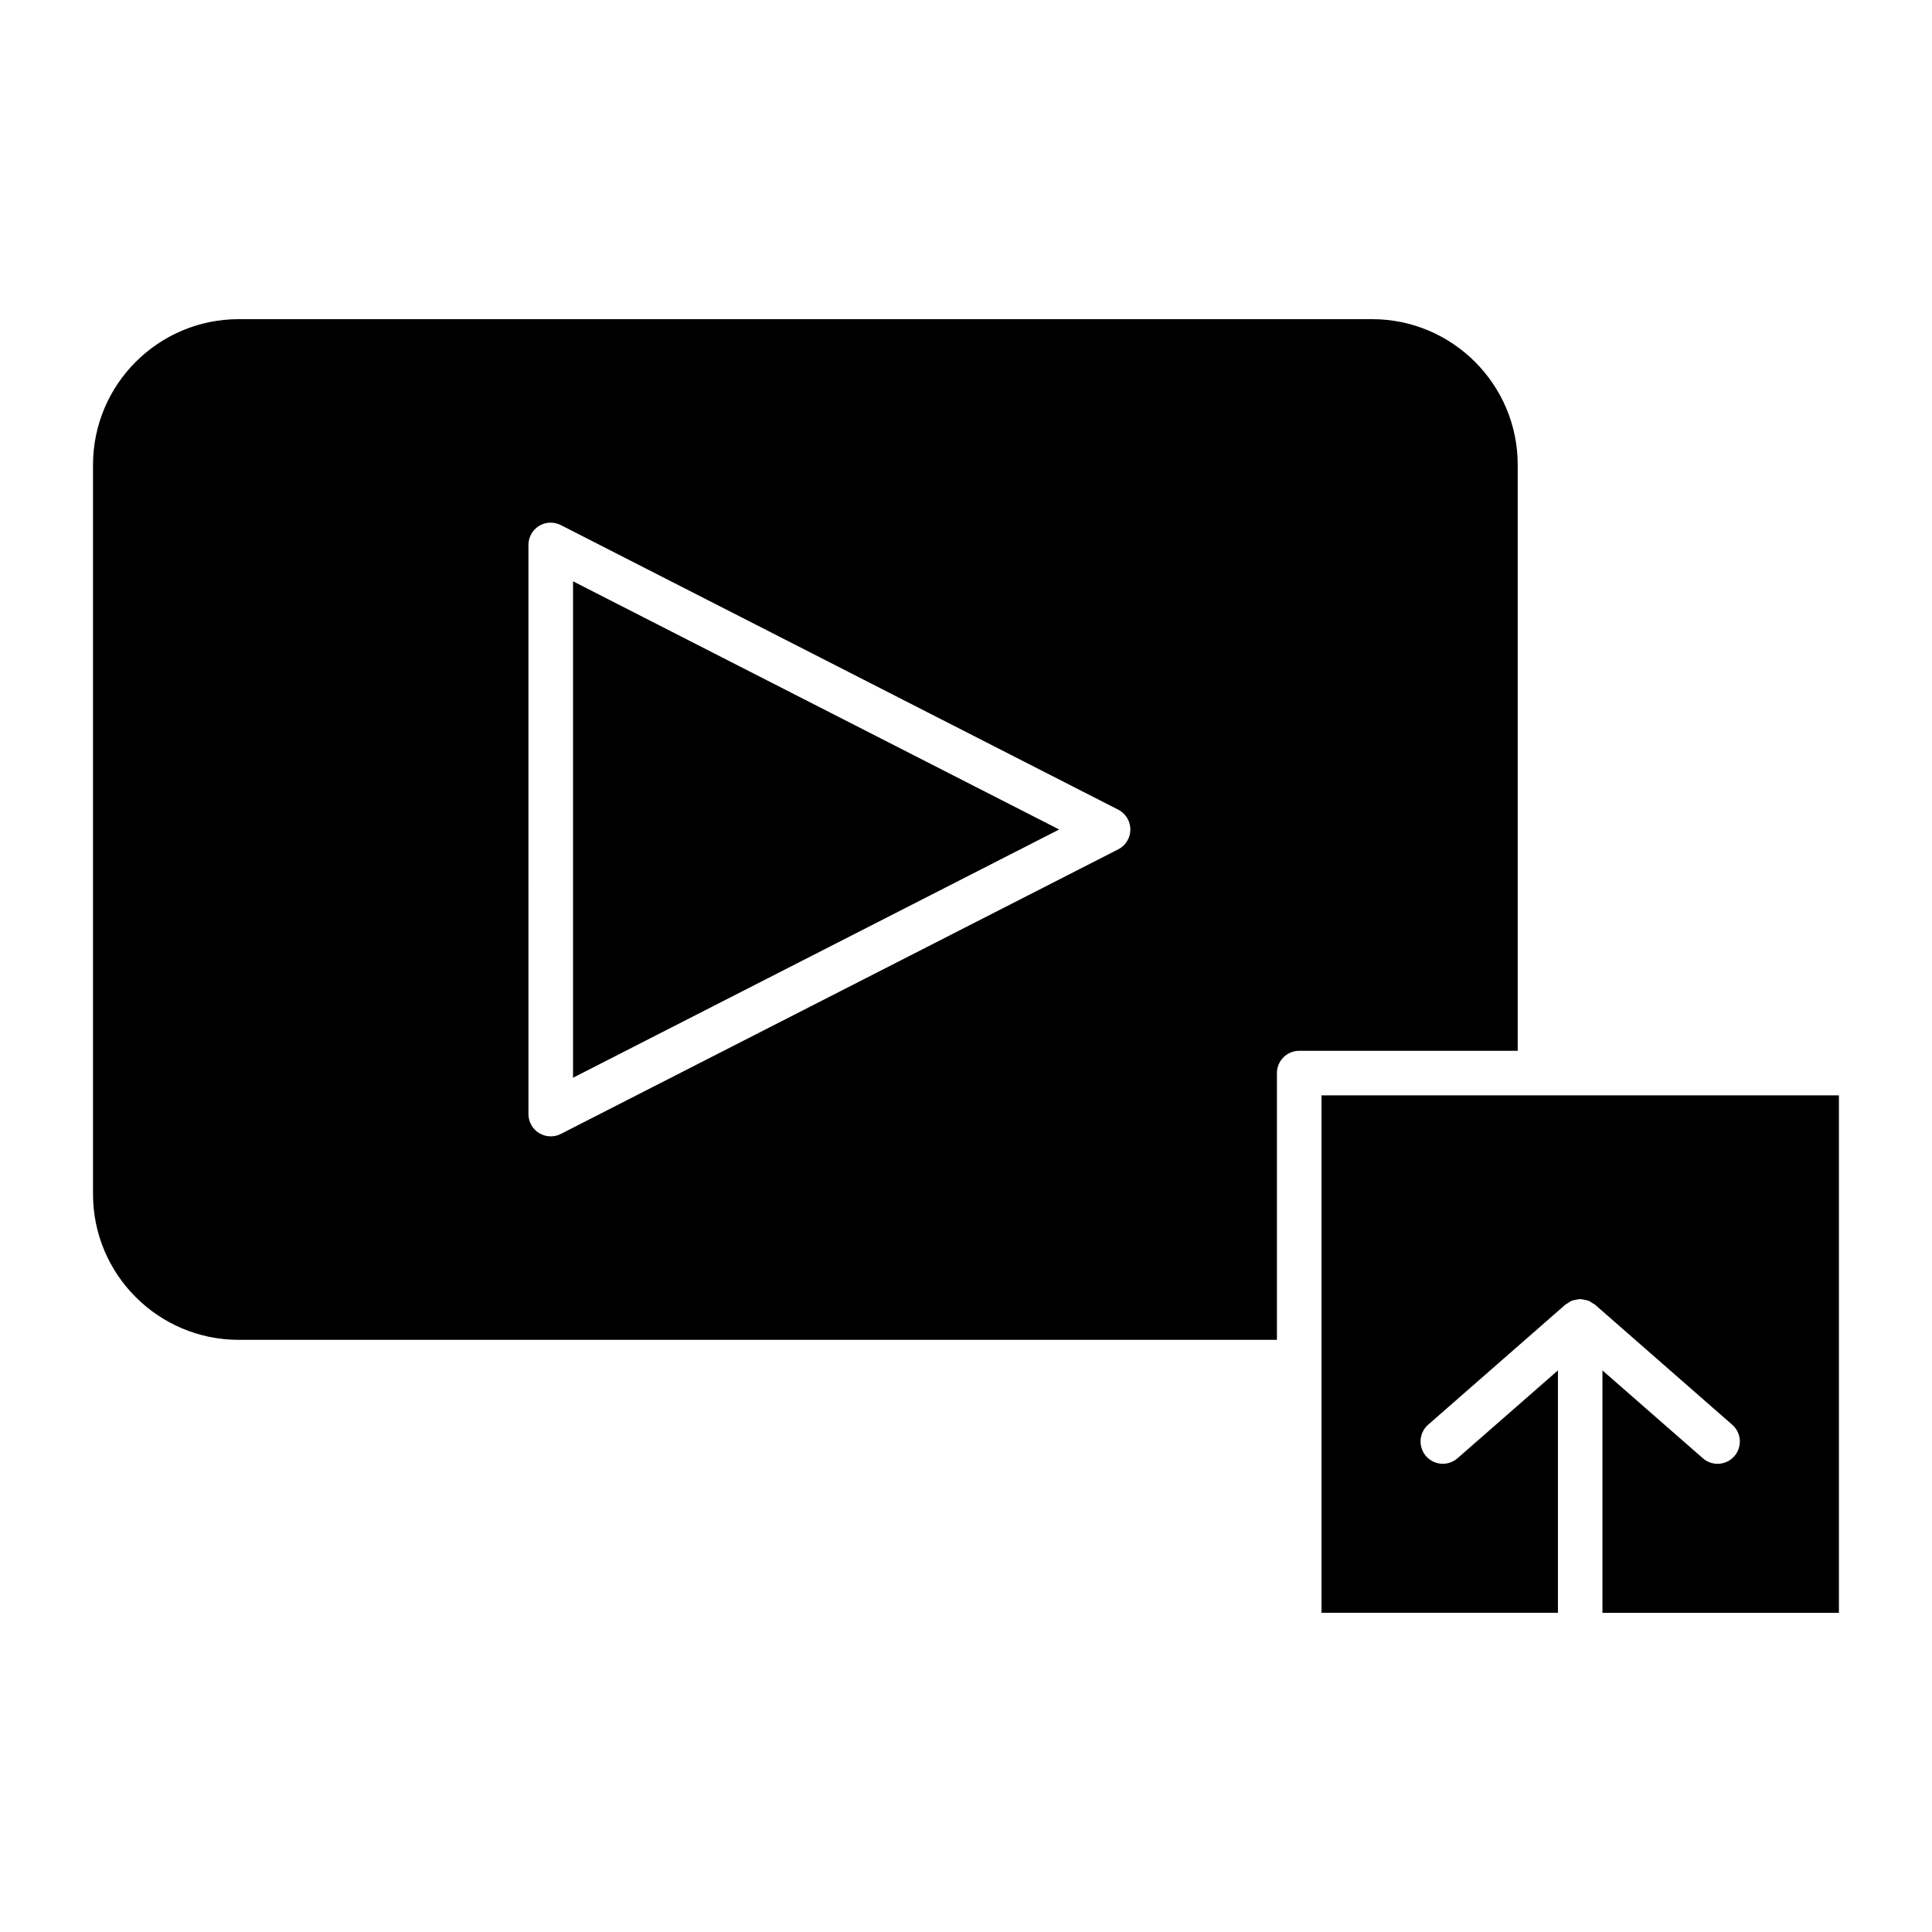
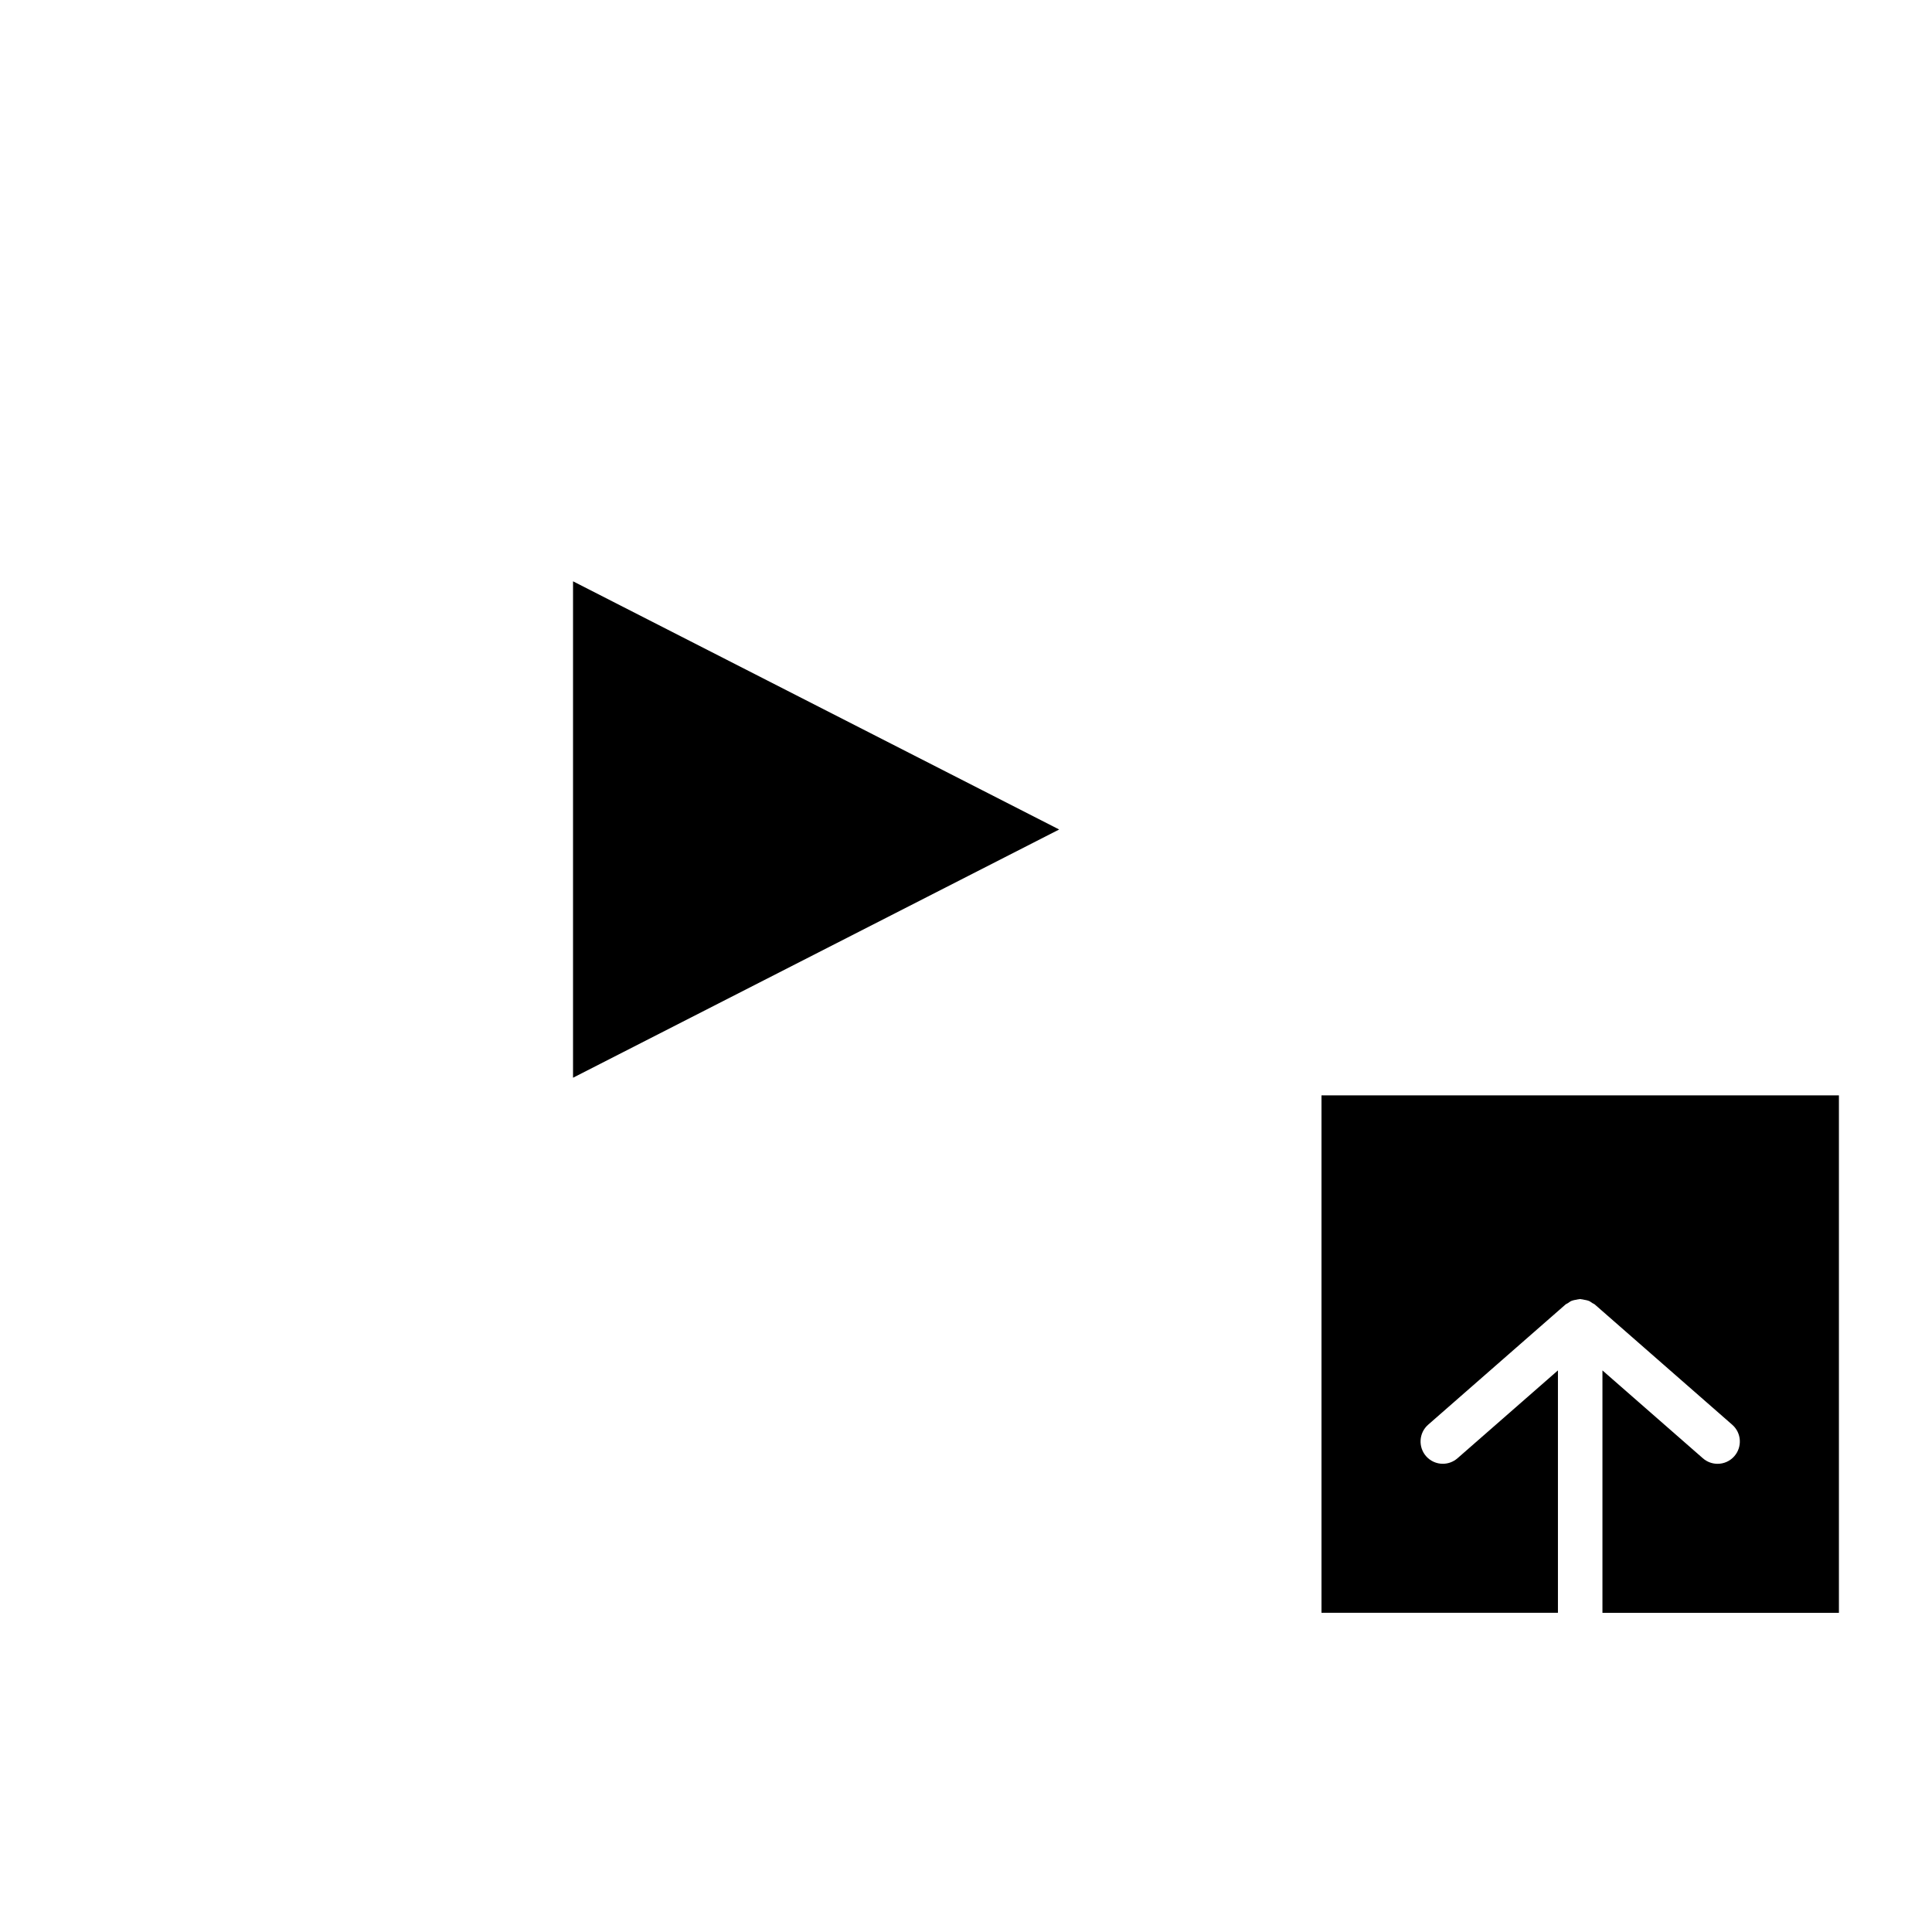
<svg xmlns="http://www.w3.org/2000/svg" fill="#000000" width="800px" height="800px" version="1.1" viewBox="144 144 512 512">
  <g>
    <path d="m295.86 429.61 128.83-65.785-128.83-65.773z" />
-     <path d="m546.21 267.18c0-21.285-17.312-38.598-38.59-38.598h-300.37c-21.285 0-38.598 17.32-38.598 38.598v193.3c0 21.277 17.32 38.59 38.598 38.59h275.15v-70.691c0-3.258 2.644-5.902 5.902-5.902h57.906zm-105.86 101.9-147.72 75.422c-0.844 0.434-1.762 0.645-2.684 0.645-1.07 0-2.141-0.293-3.086-0.867-1.754-1.078-2.816-2.984-2.816-5.039l-0.004-150.83c0-2.055 1.07-3.961 2.816-5.039 1.746-1.078 3.938-1.148 5.762-0.219l147.72 75.414c1.977 1.008 3.219 3.039 3.219 5.258 0.004 2.219-1.23 4.25-3.207 5.258z" />
    <path d="m494.21 434.28v137.13h62.66v-64.242l-26.617 23.285c-1.125 0.977-2.504 1.465-3.891 1.465-1.637 0-3.273-0.684-4.441-2.016-2.141-2.457-1.898-6.188 0.551-8.336l36.406-31.859c0.203-0.172 0.465-0.242 0.684-0.395 0.262-0.164 0.496-0.387 0.77-0.512 0.133-0.055 0.25-0.094 0.387-0.141 0.309-0.117 0.621-0.148 0.938-0.203 0.309-0.055 0.598-0.156 0.906-0.164 0.07 0 0.133-0.039 0.203-0.039s0.141 0.039 0.203 0.047c0.316 0.008 0.598 0.109 0.906 0.164 0.316 0.062 0.629 0.094 0.938 0.203 0.133 0.047 0.25 0.086 0.379 0.141 0.285 0.133 0.512 0.348 0.781 0.512 0.219 0.148 0.48 0.211 0.684 0.395l36.406 31.859c2.457 2.141 2.699 5.879 0.551 8.336-1.164 1.332-2.801 2.016-4.441 2.016-1.387 0-2.769-0.488-3.891-1.465l-26.617-23.285v64.242h62.668v-137.13h-137.12z" />
  </g>
</svg>